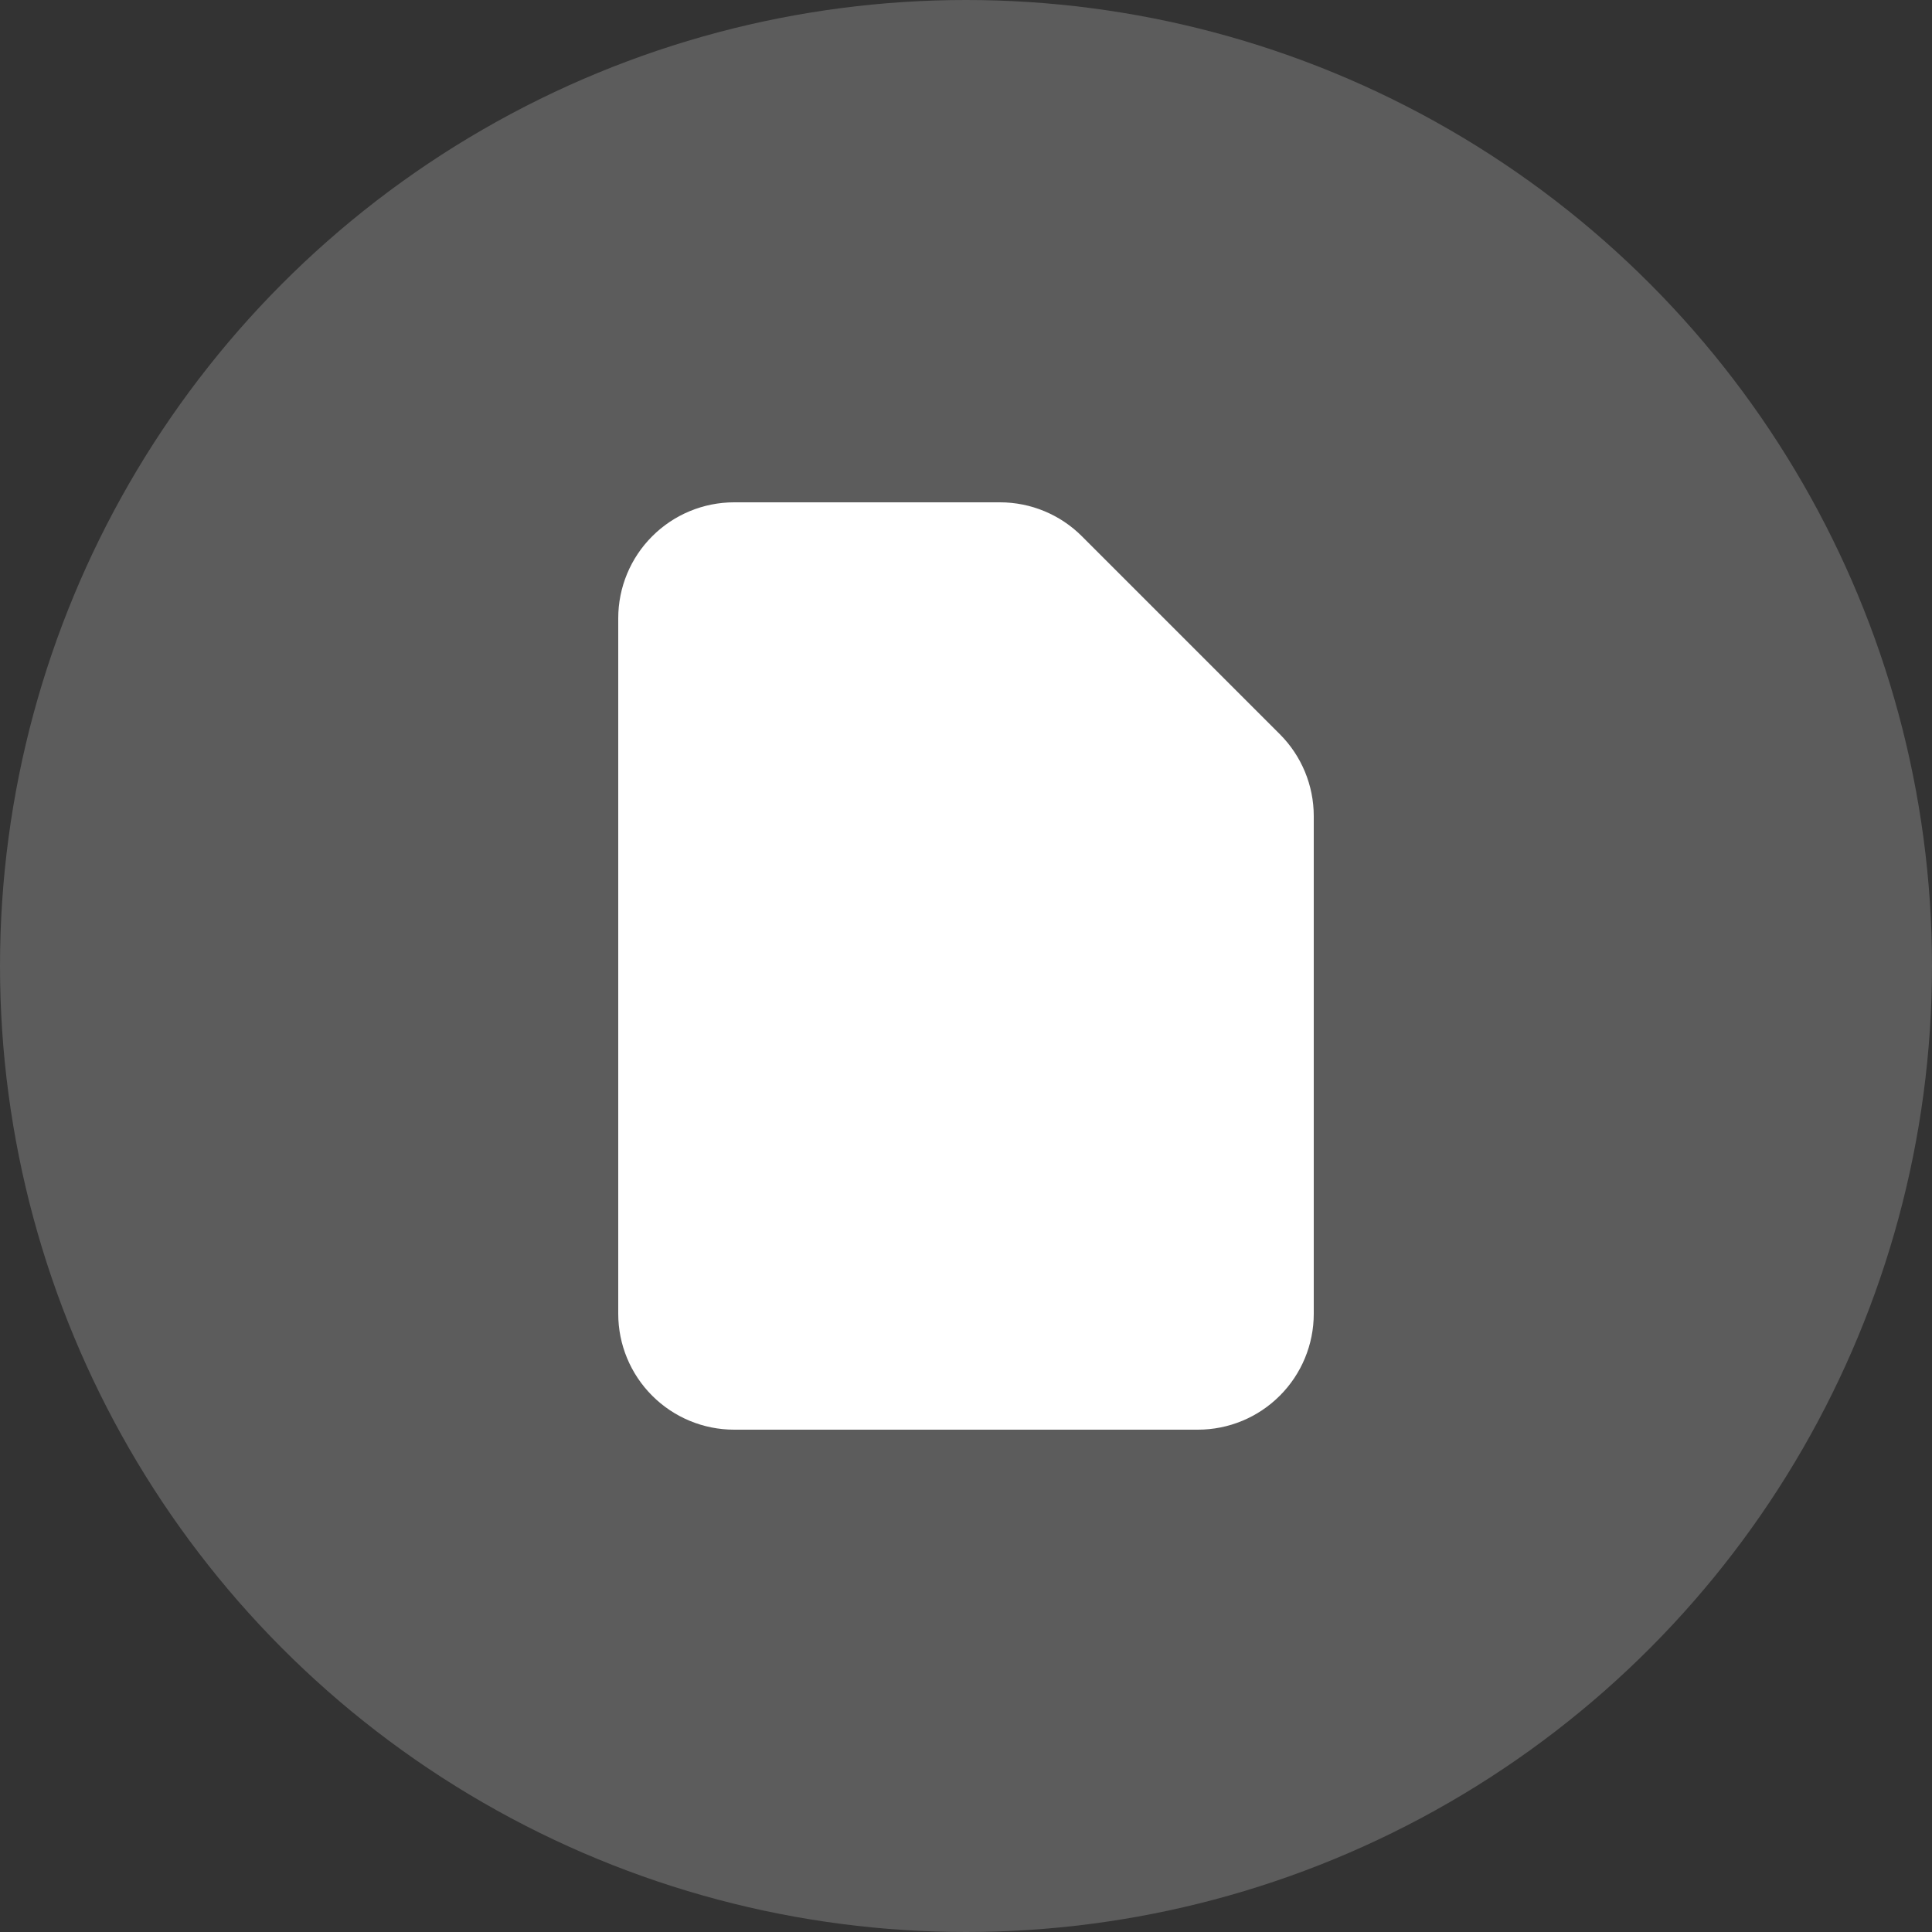
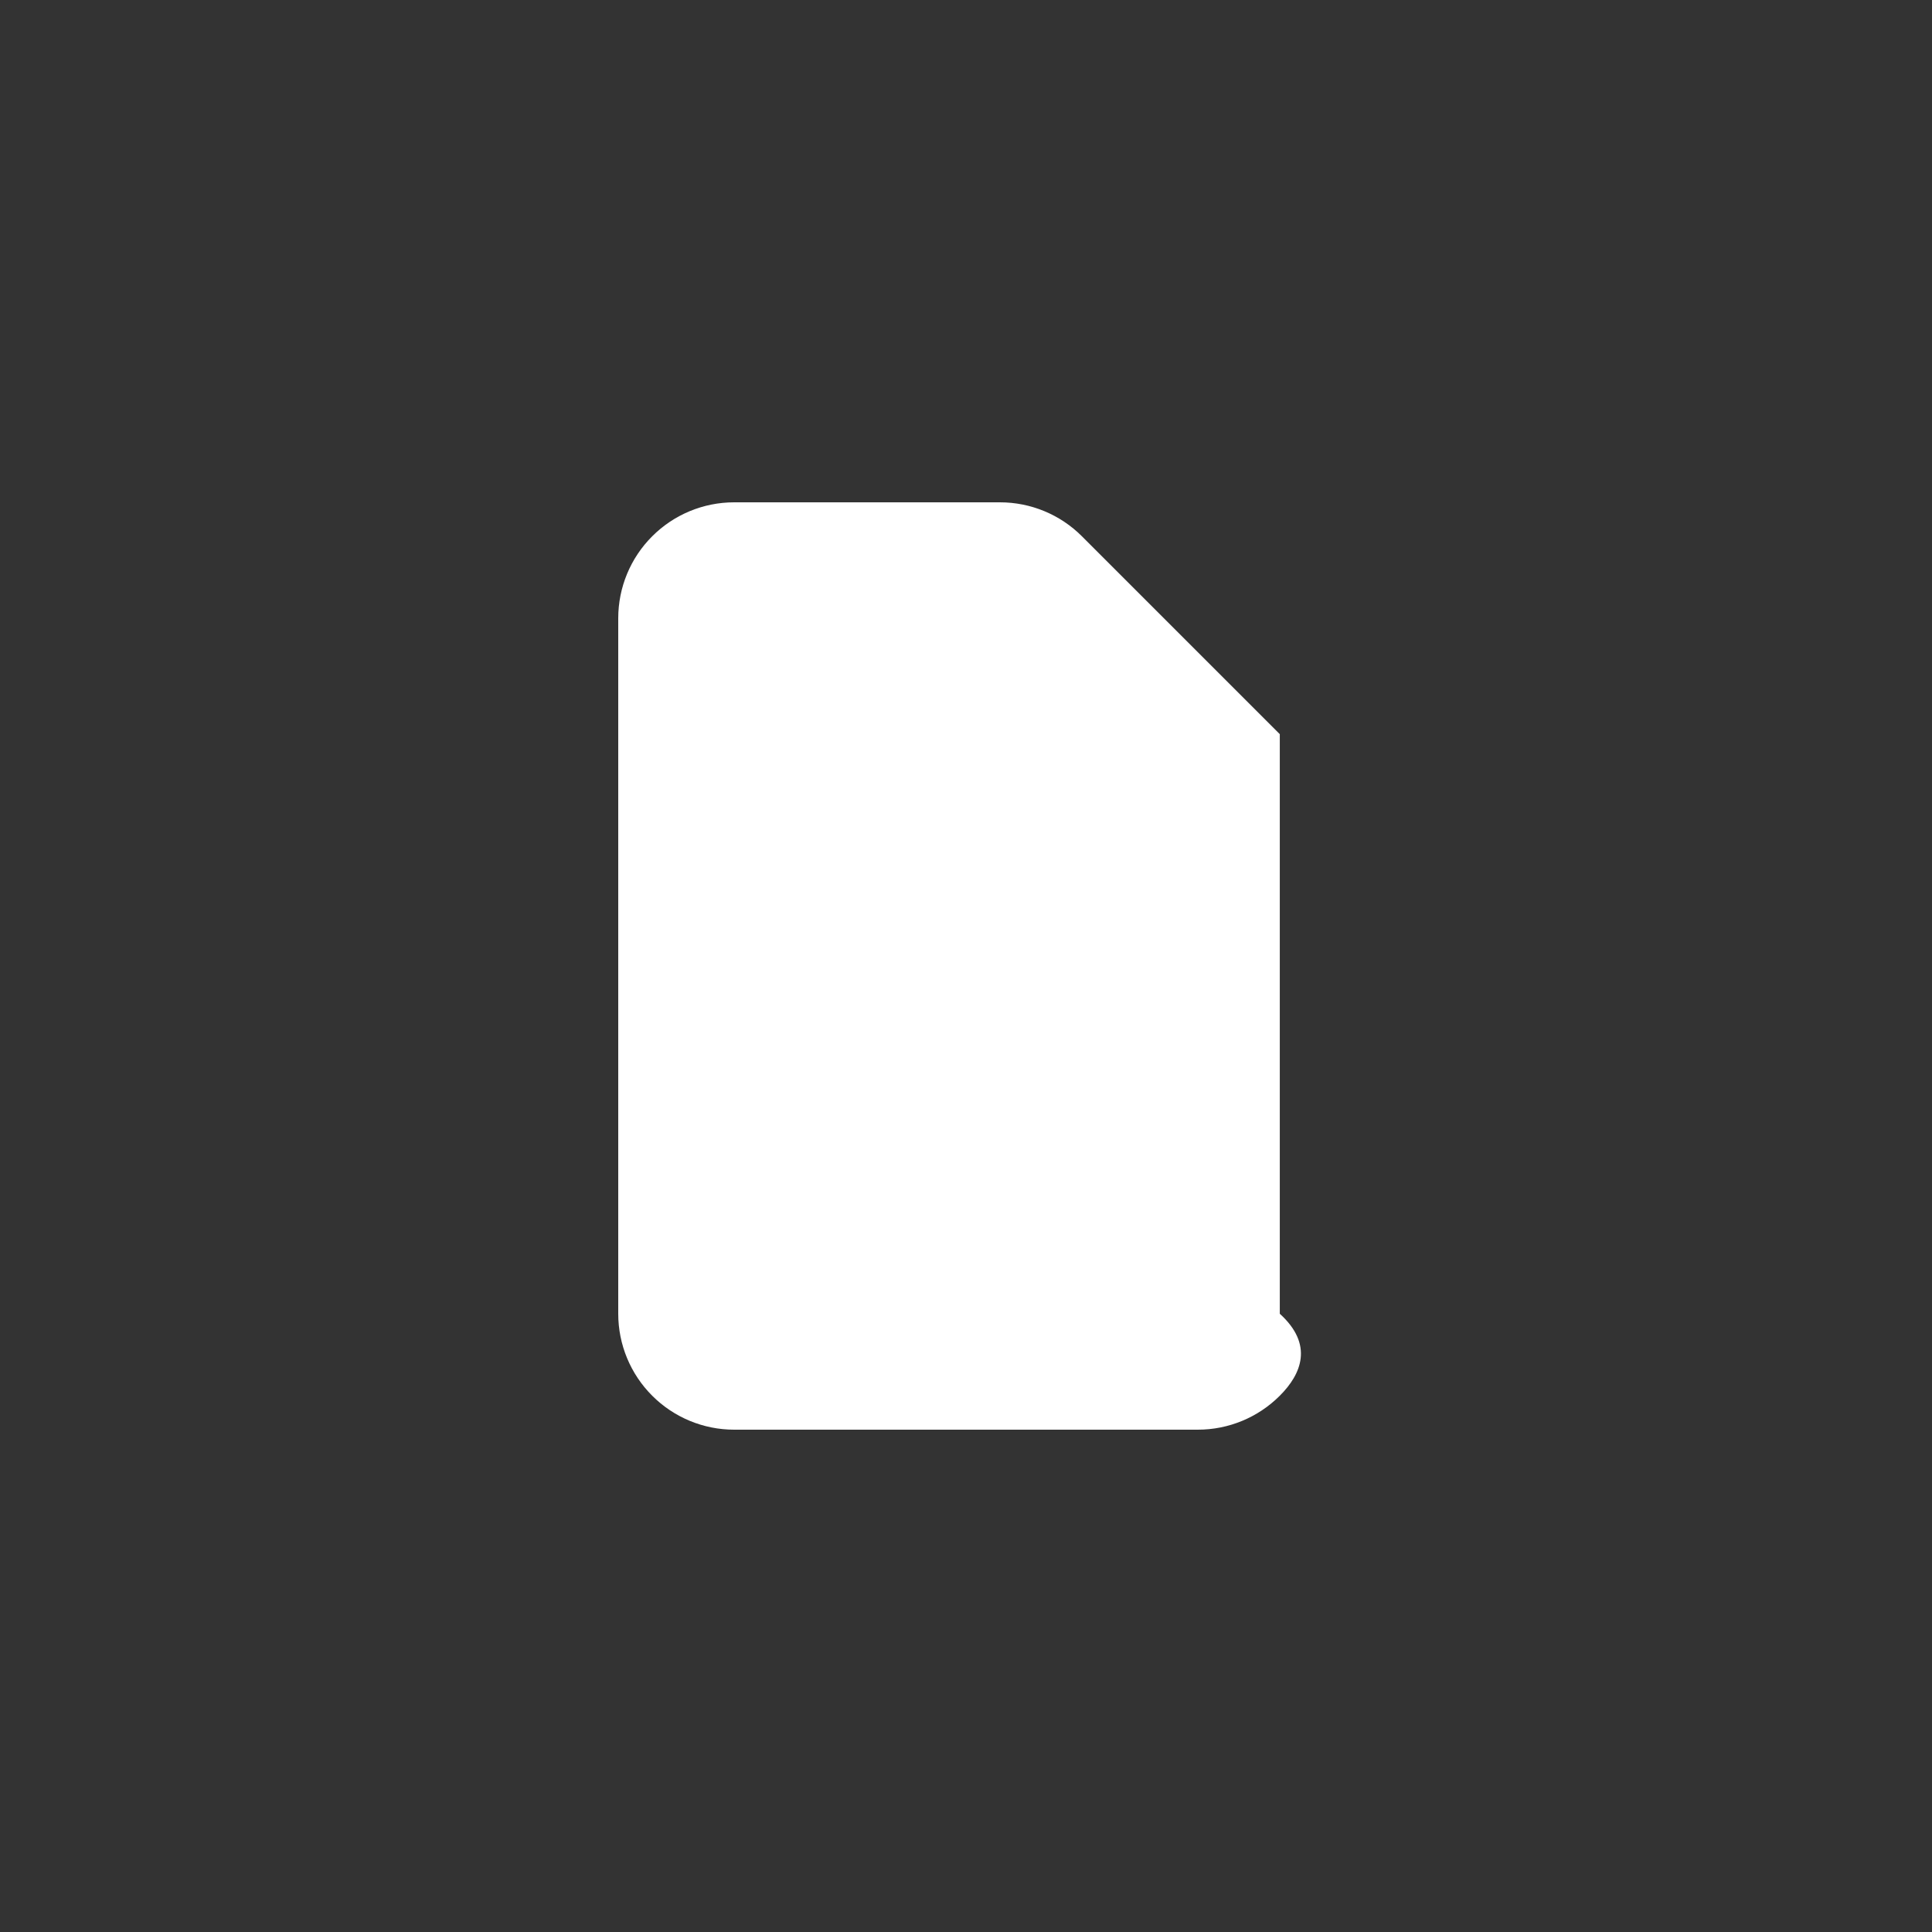
<svg xmlns="http://www.w3.org/2000/svg" width="50" height="50" viewBox="0 0 50 50" fill="none">
  <rect x="0" y="0" width="50" height="50" fill="#333333" stroke="none" />
-   <circle cx="25" cy="25" r="25" fill="white" fill-opacity="0.2" />
-   <path fill-rule="evenodd" clip-rule="evenodd" d="M16 16C16 15.204 16.316 14.441 16.879 13.879C17.441 13.316 18.204 13 19 13H25.879C26.675 13 27.438 13.316 28 13.879L33.121 19C33.684 19.562 34 20.325 34 21.121V34C34 34.796 33.684 35.559 33.121 36.121C32.559 36.684 31.796 37 31 37H19C18.204 37 17.441 36.684 16.879 36.121C16.316 35.559 16 34.796 16 34V16Z" fill="white" />
+   <path fill-rule="evenodd" clip-rule="evenodd" d="M16 16C16 15.204 16.316 14.441 16.879 13.879C17.441 13.316 18.204 13 19 13H25.879C26.675 13 27.438 13.316 28 13.879L33.121 19V34C34 34.796 33.684 35.559 33.121 36.121C32.559 36.684 31.796 37 31 37H19C18.204 37 17.441 36.684 16.879 36.121C16.316 35.559 16 34.796 16 34V16Z" fill="white" />
</svg>